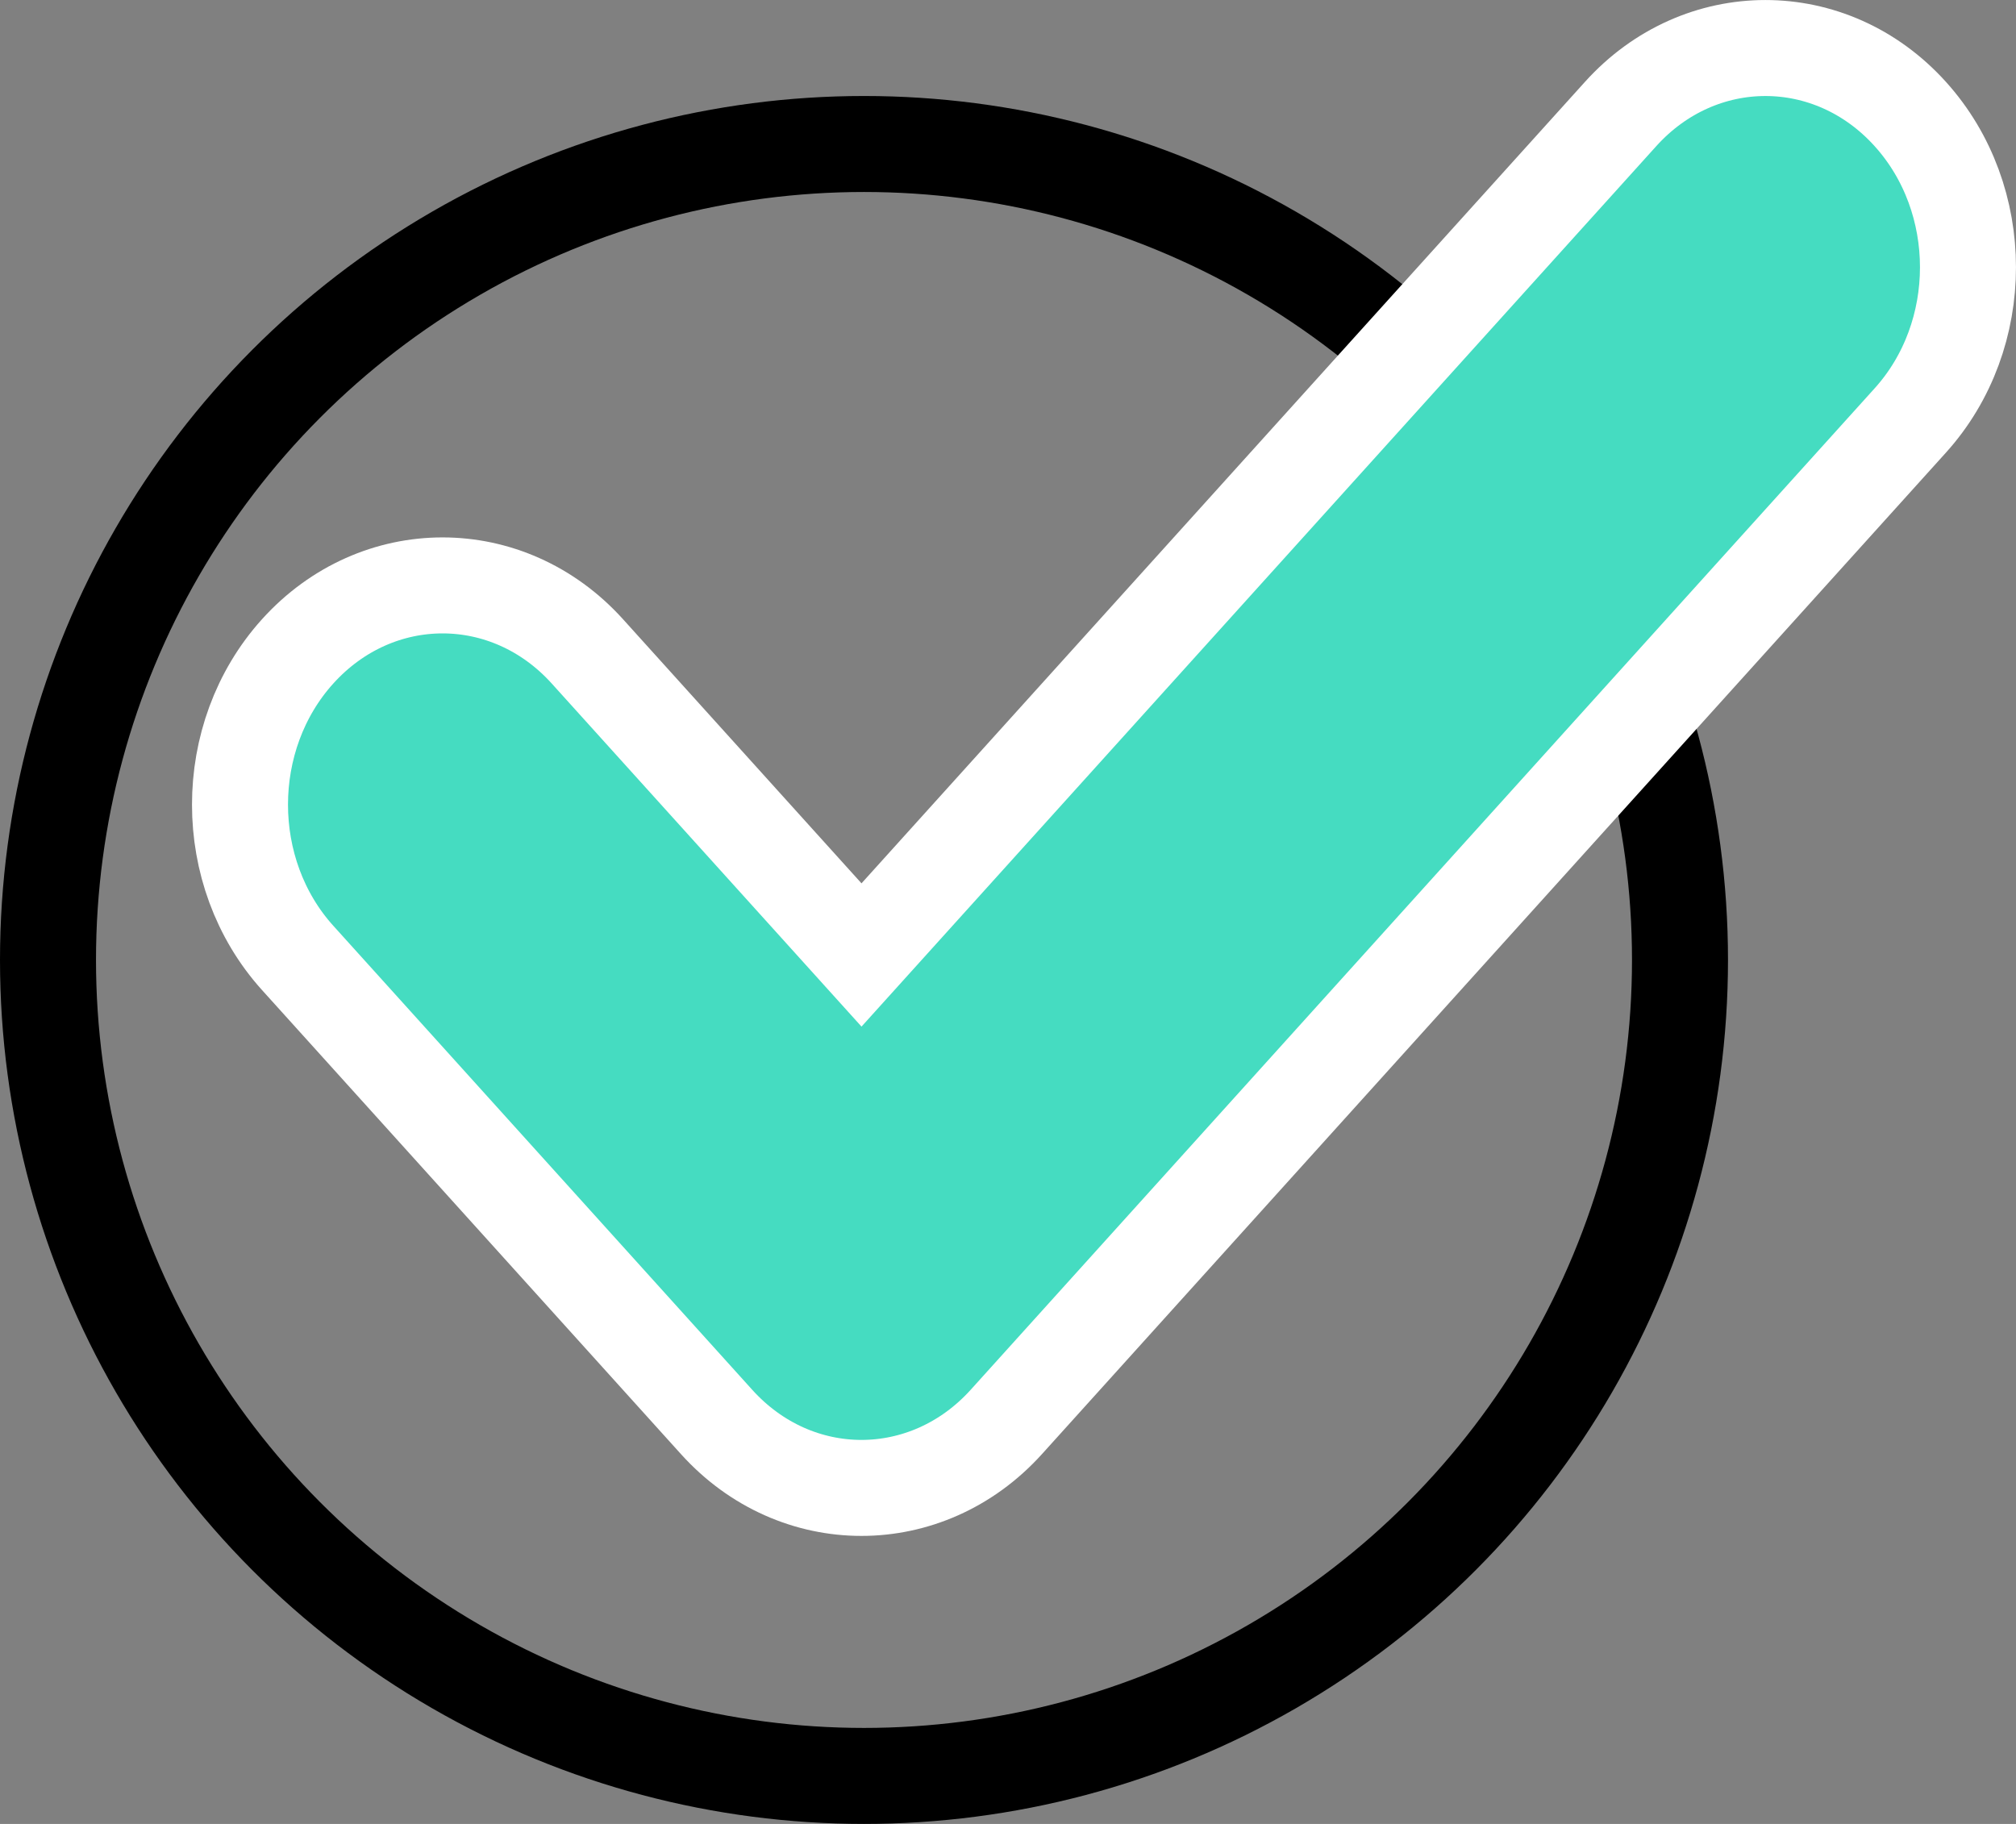
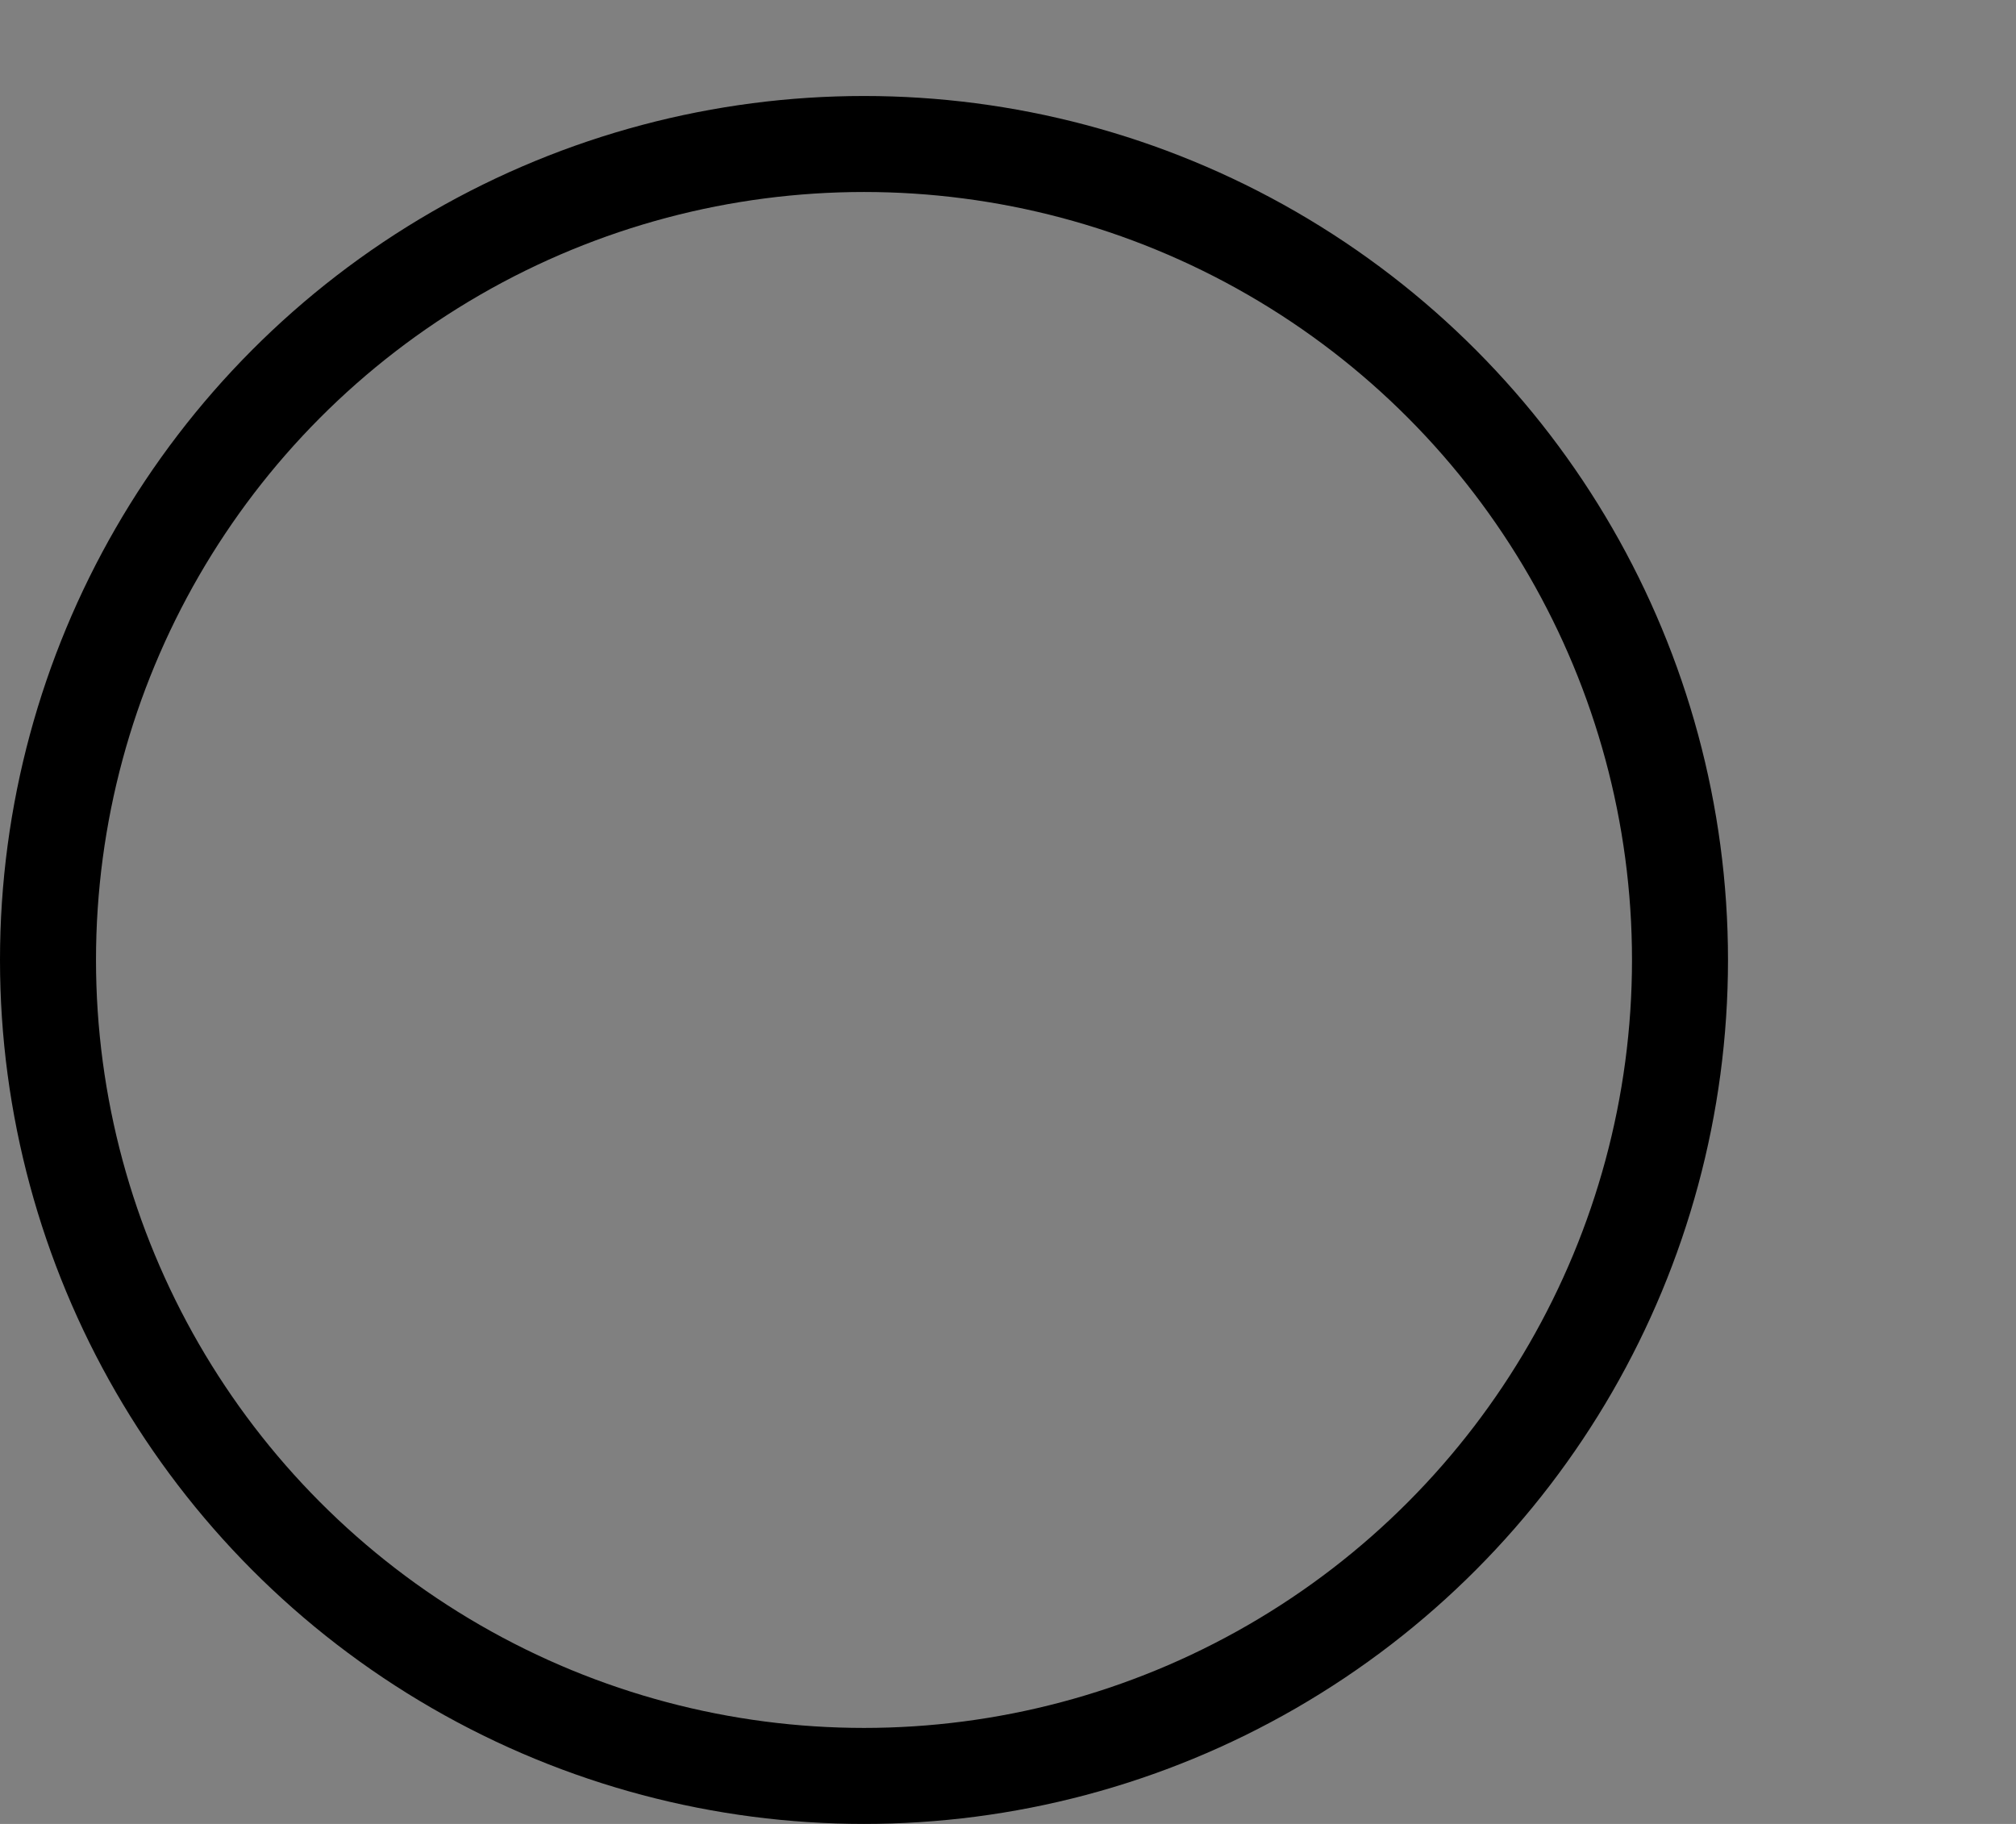
<svg xmlns="http://www.w3.org/2000/svg" width="21" height="19" viewBox="0 0 21 19" fill="none">
  <rect x="0" y="0" width="21" height="19" fill="#808080" stroke="none" />
  <circle cx="9" cy="10" r="8.5" stroke="black" />
-   <path d="M7.464 14.812L7.464 14.812C8.291 15.729 9.655 15.729 10.483 14.812L19.899 4.38C20.7 3.493 20.7 2.075 19.899 1.188C19.072 0.271 17.708 0.271 16.881 1.188L16.881 1.188L8.974 9.948L6.119 6.786C5.292 5.869 3.928 5.869 3.1 6.786C2.3 7.673 2.3 9.091 3.1 9.978C3.1 9.978 3.1 9.978 3.1 9.978L7.464 14.812Z" fill="#45DCC1" stroke="white" />
</svg>